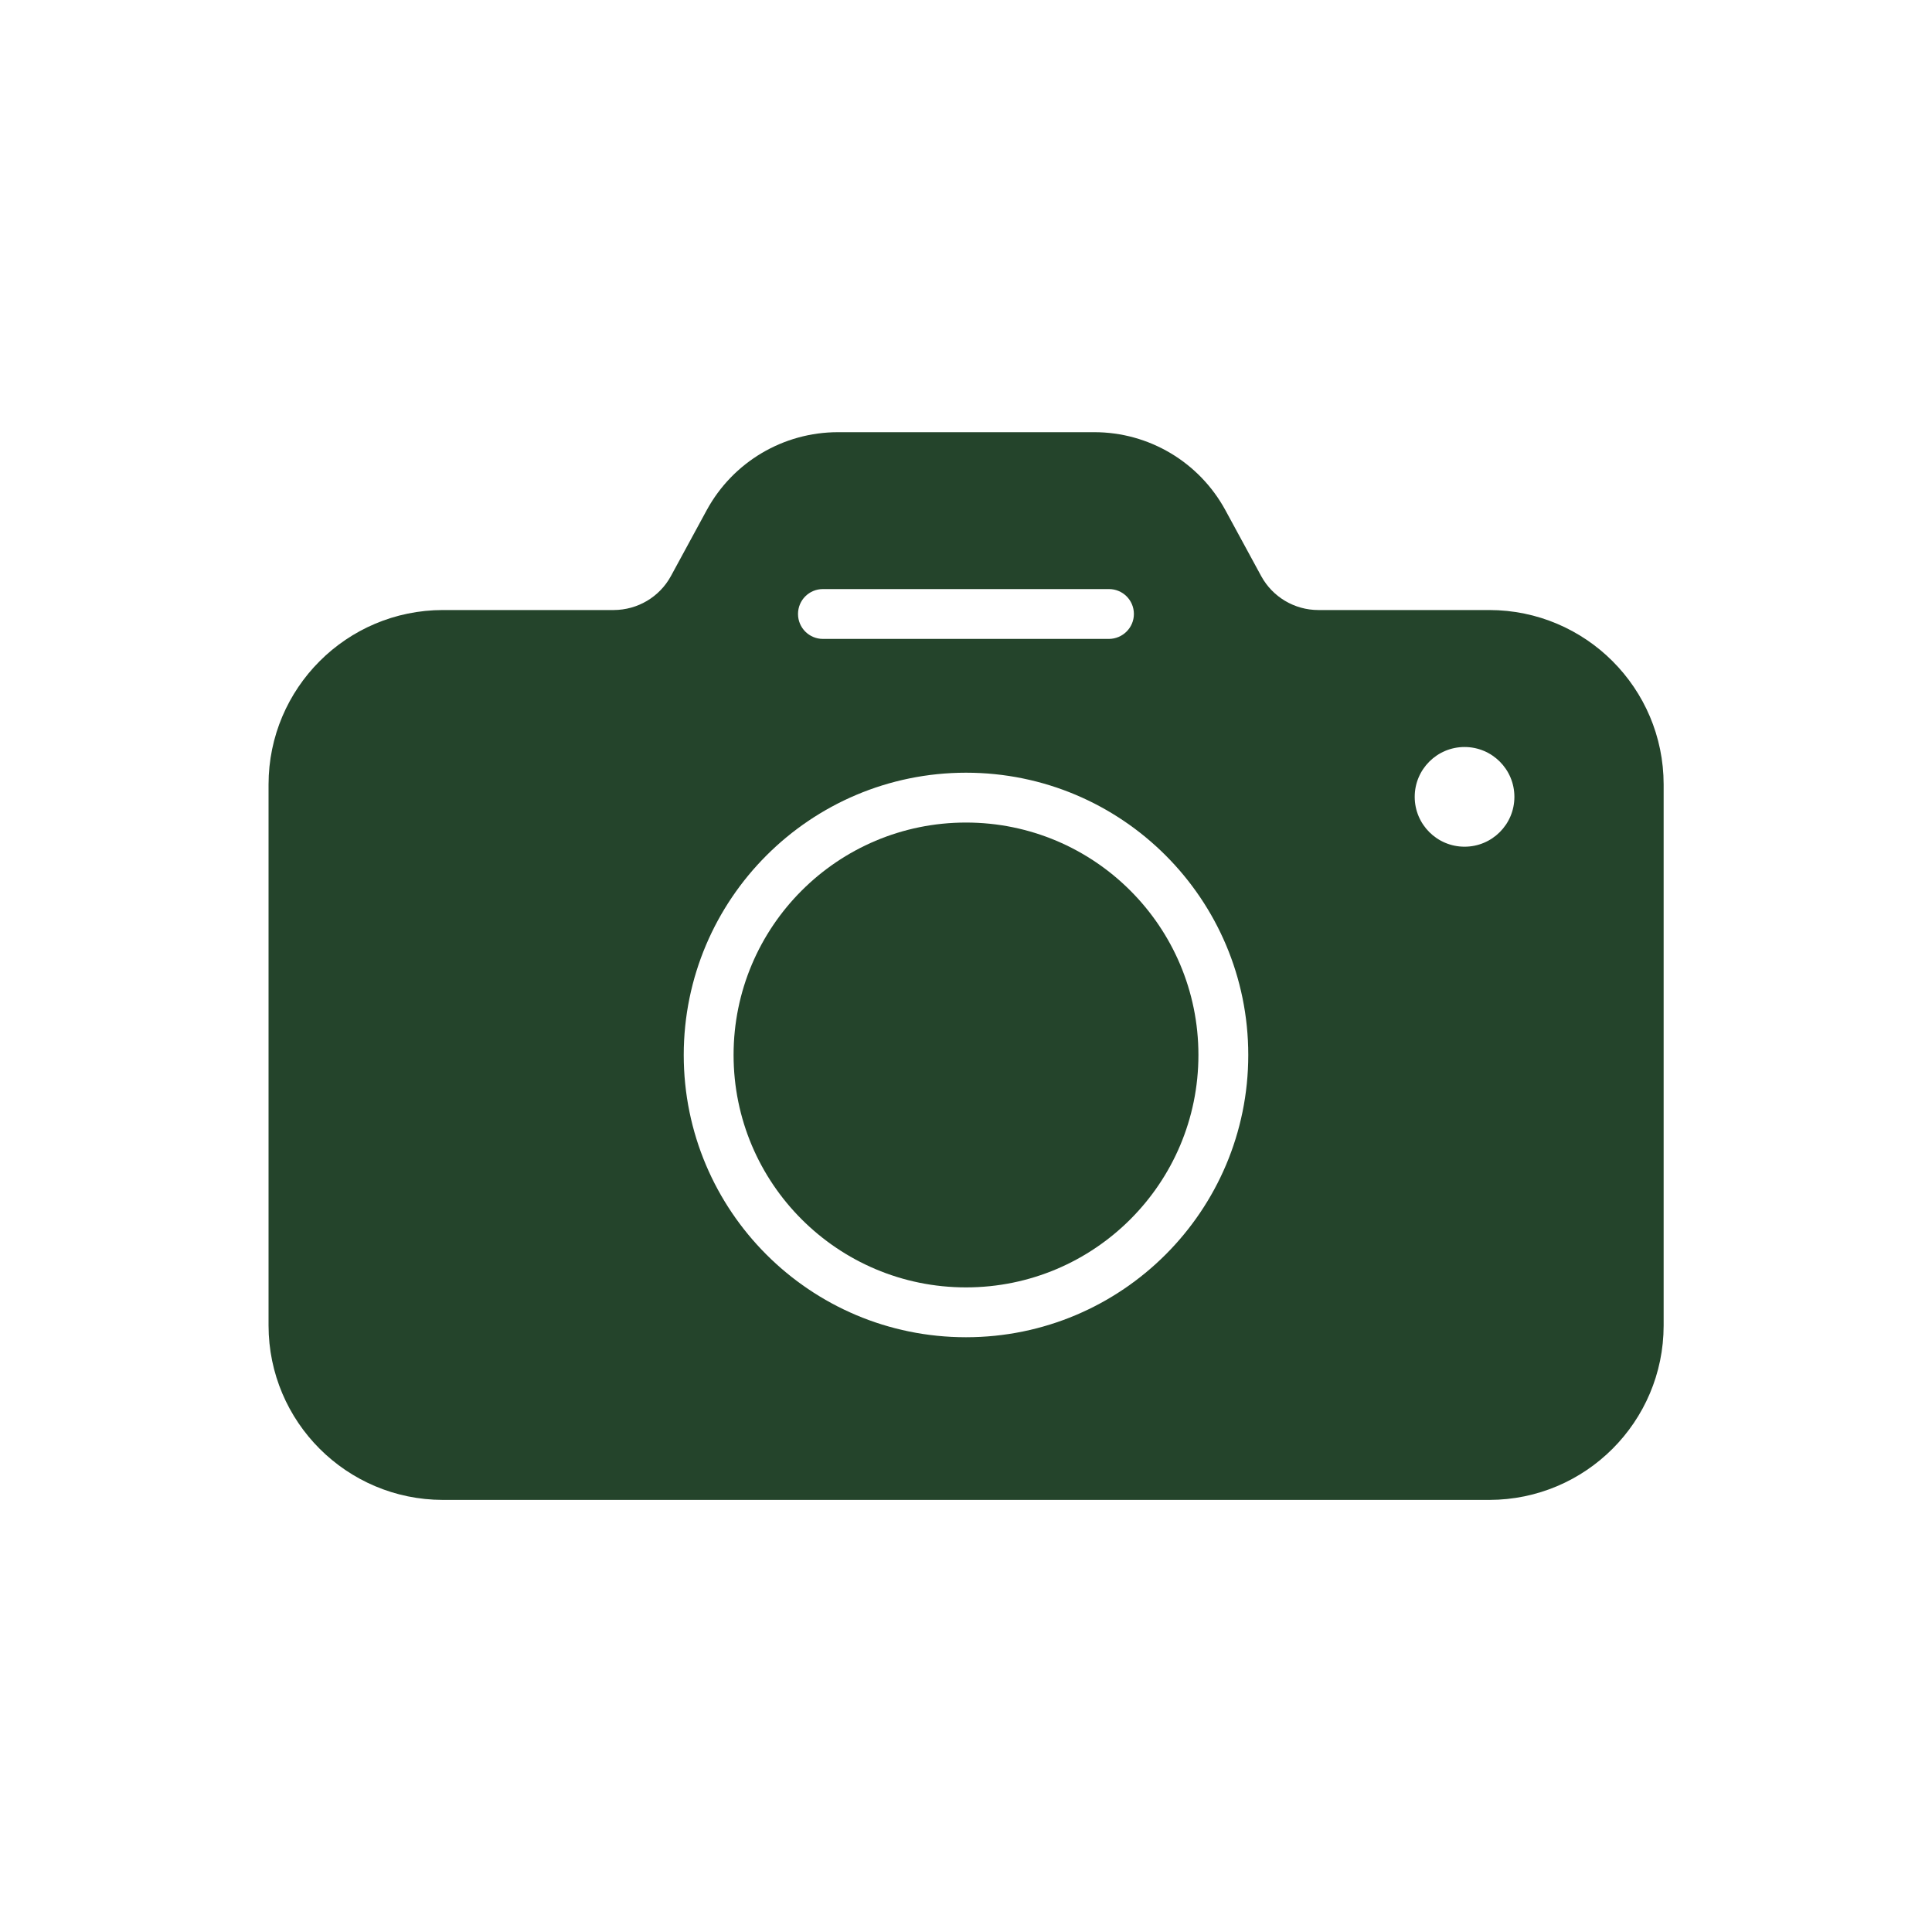
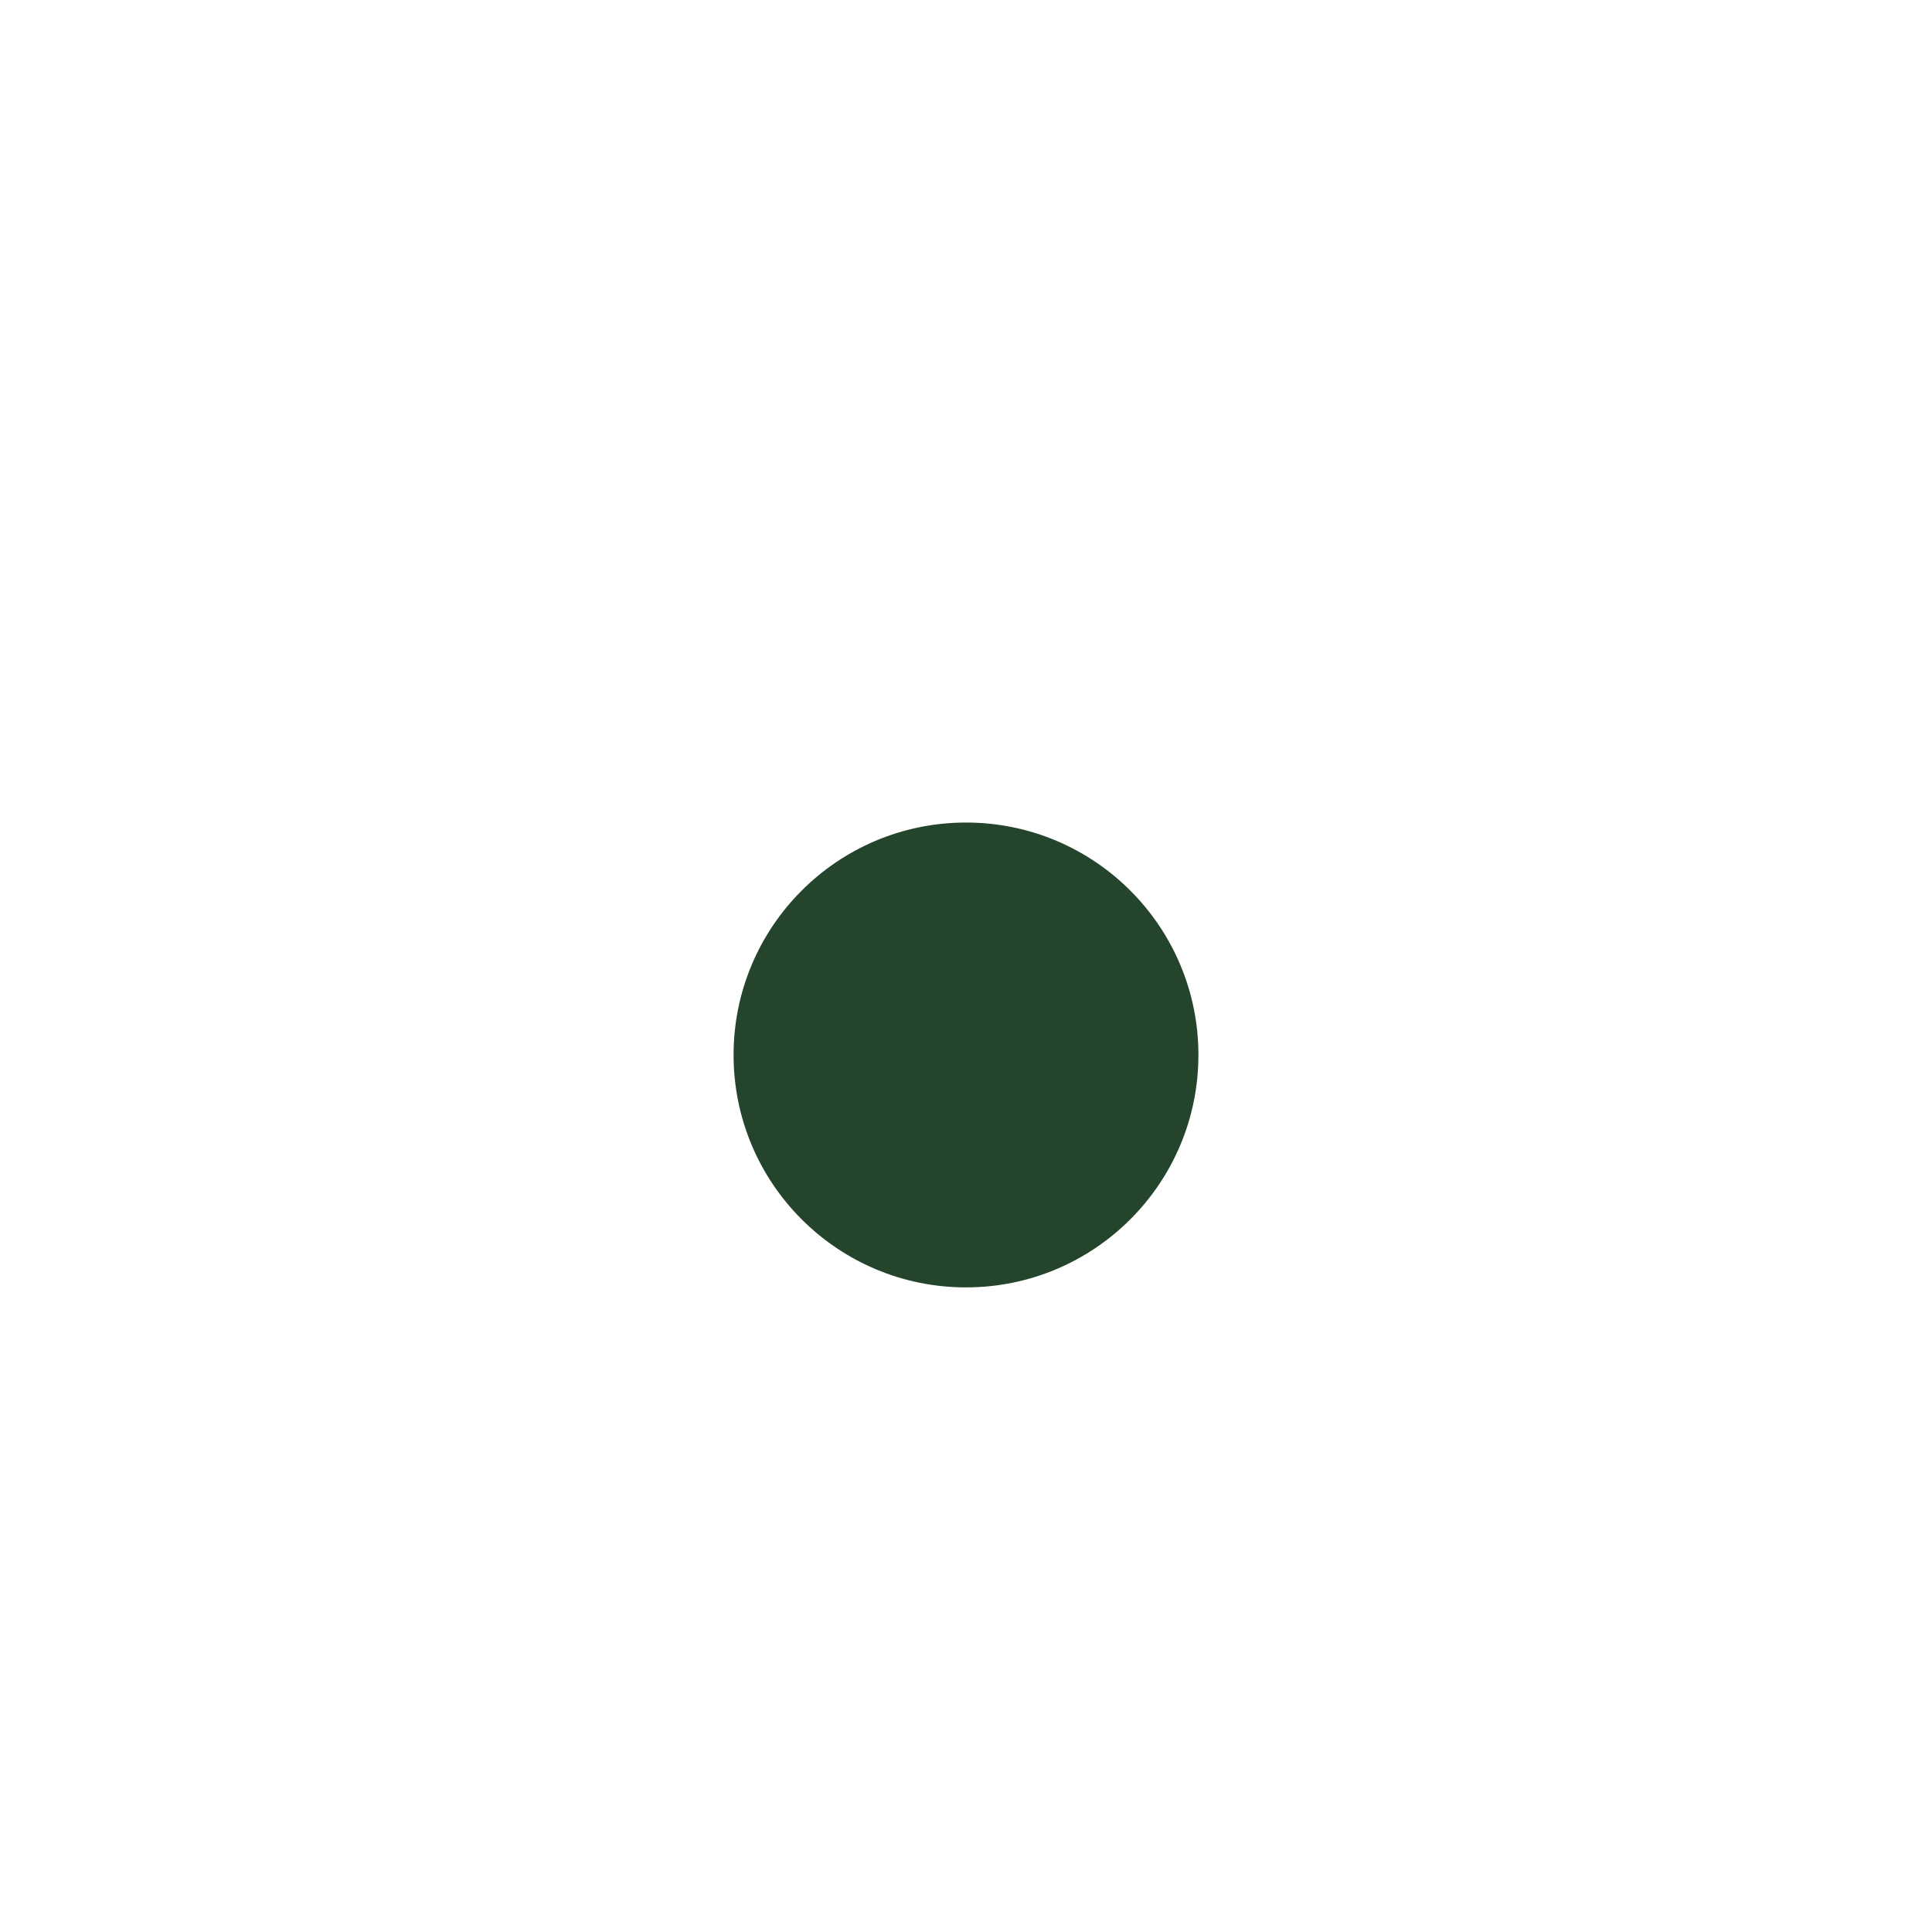
<svg xmlns="http://www.w3.org/2000/svg" id="Calque_2" viewBox="0 0 200 200">
  <defs>
    <style>
      .cls-1 {
        fill: #24442b;
      }
    </style>
  </defs>
-   <path class="cls-1" d="M154.16,63.15h-17.69c-2.46,0-4.73-1.35-5.91-3.51l-3.71-6.83c-2.71-4.98-7.92-8.08-13.59-8.07h-26.51c-5.67,0-10.88,3.09-13.59,8.07l-3.71,6.83c-1.18,2.16-3.44,3.5-5.91,3.51h-17.69c-9.97.01-18.04,8.09-18.05,18.05v56.02c.01,9.97,8.09,18.04,18.05,18.05h108.32c9.97-.01,18.04-8.09,18.05-18.05v-56.02c-.01-9.97-8.09-18.04-18.05-18.05ZM151.61,87.65c-2.85,0-5.16-2.31-5.16-5.16s2.31-5.16,5.16-5.16,5.16,2.31,5.16,5.16c0,2.85-2.31,5.16-5.16,5.16h0ZM117.38,63.56c0,1.42-1.16,2.57-2.58,2.58h-29.61c-1.42,0-2.58-1.15-2.58-2.58s1.15-2.58,2.58-2.58h29.61c1.42,0,2.57,1.14,2.58,2.56,0,0,0,.01,0,.02ZM100,79.99c16.14,0,29.22,13.08,29.22,29.22s-13.08,29.22-29.22,29.22-29.22-13.08-29.22-29.22c.01-16.13,13.09-29.21,29.22-29.22Z" />
  <circle class="cls-1" cx="100" cy="109.21" r="24.06" />
</svg>